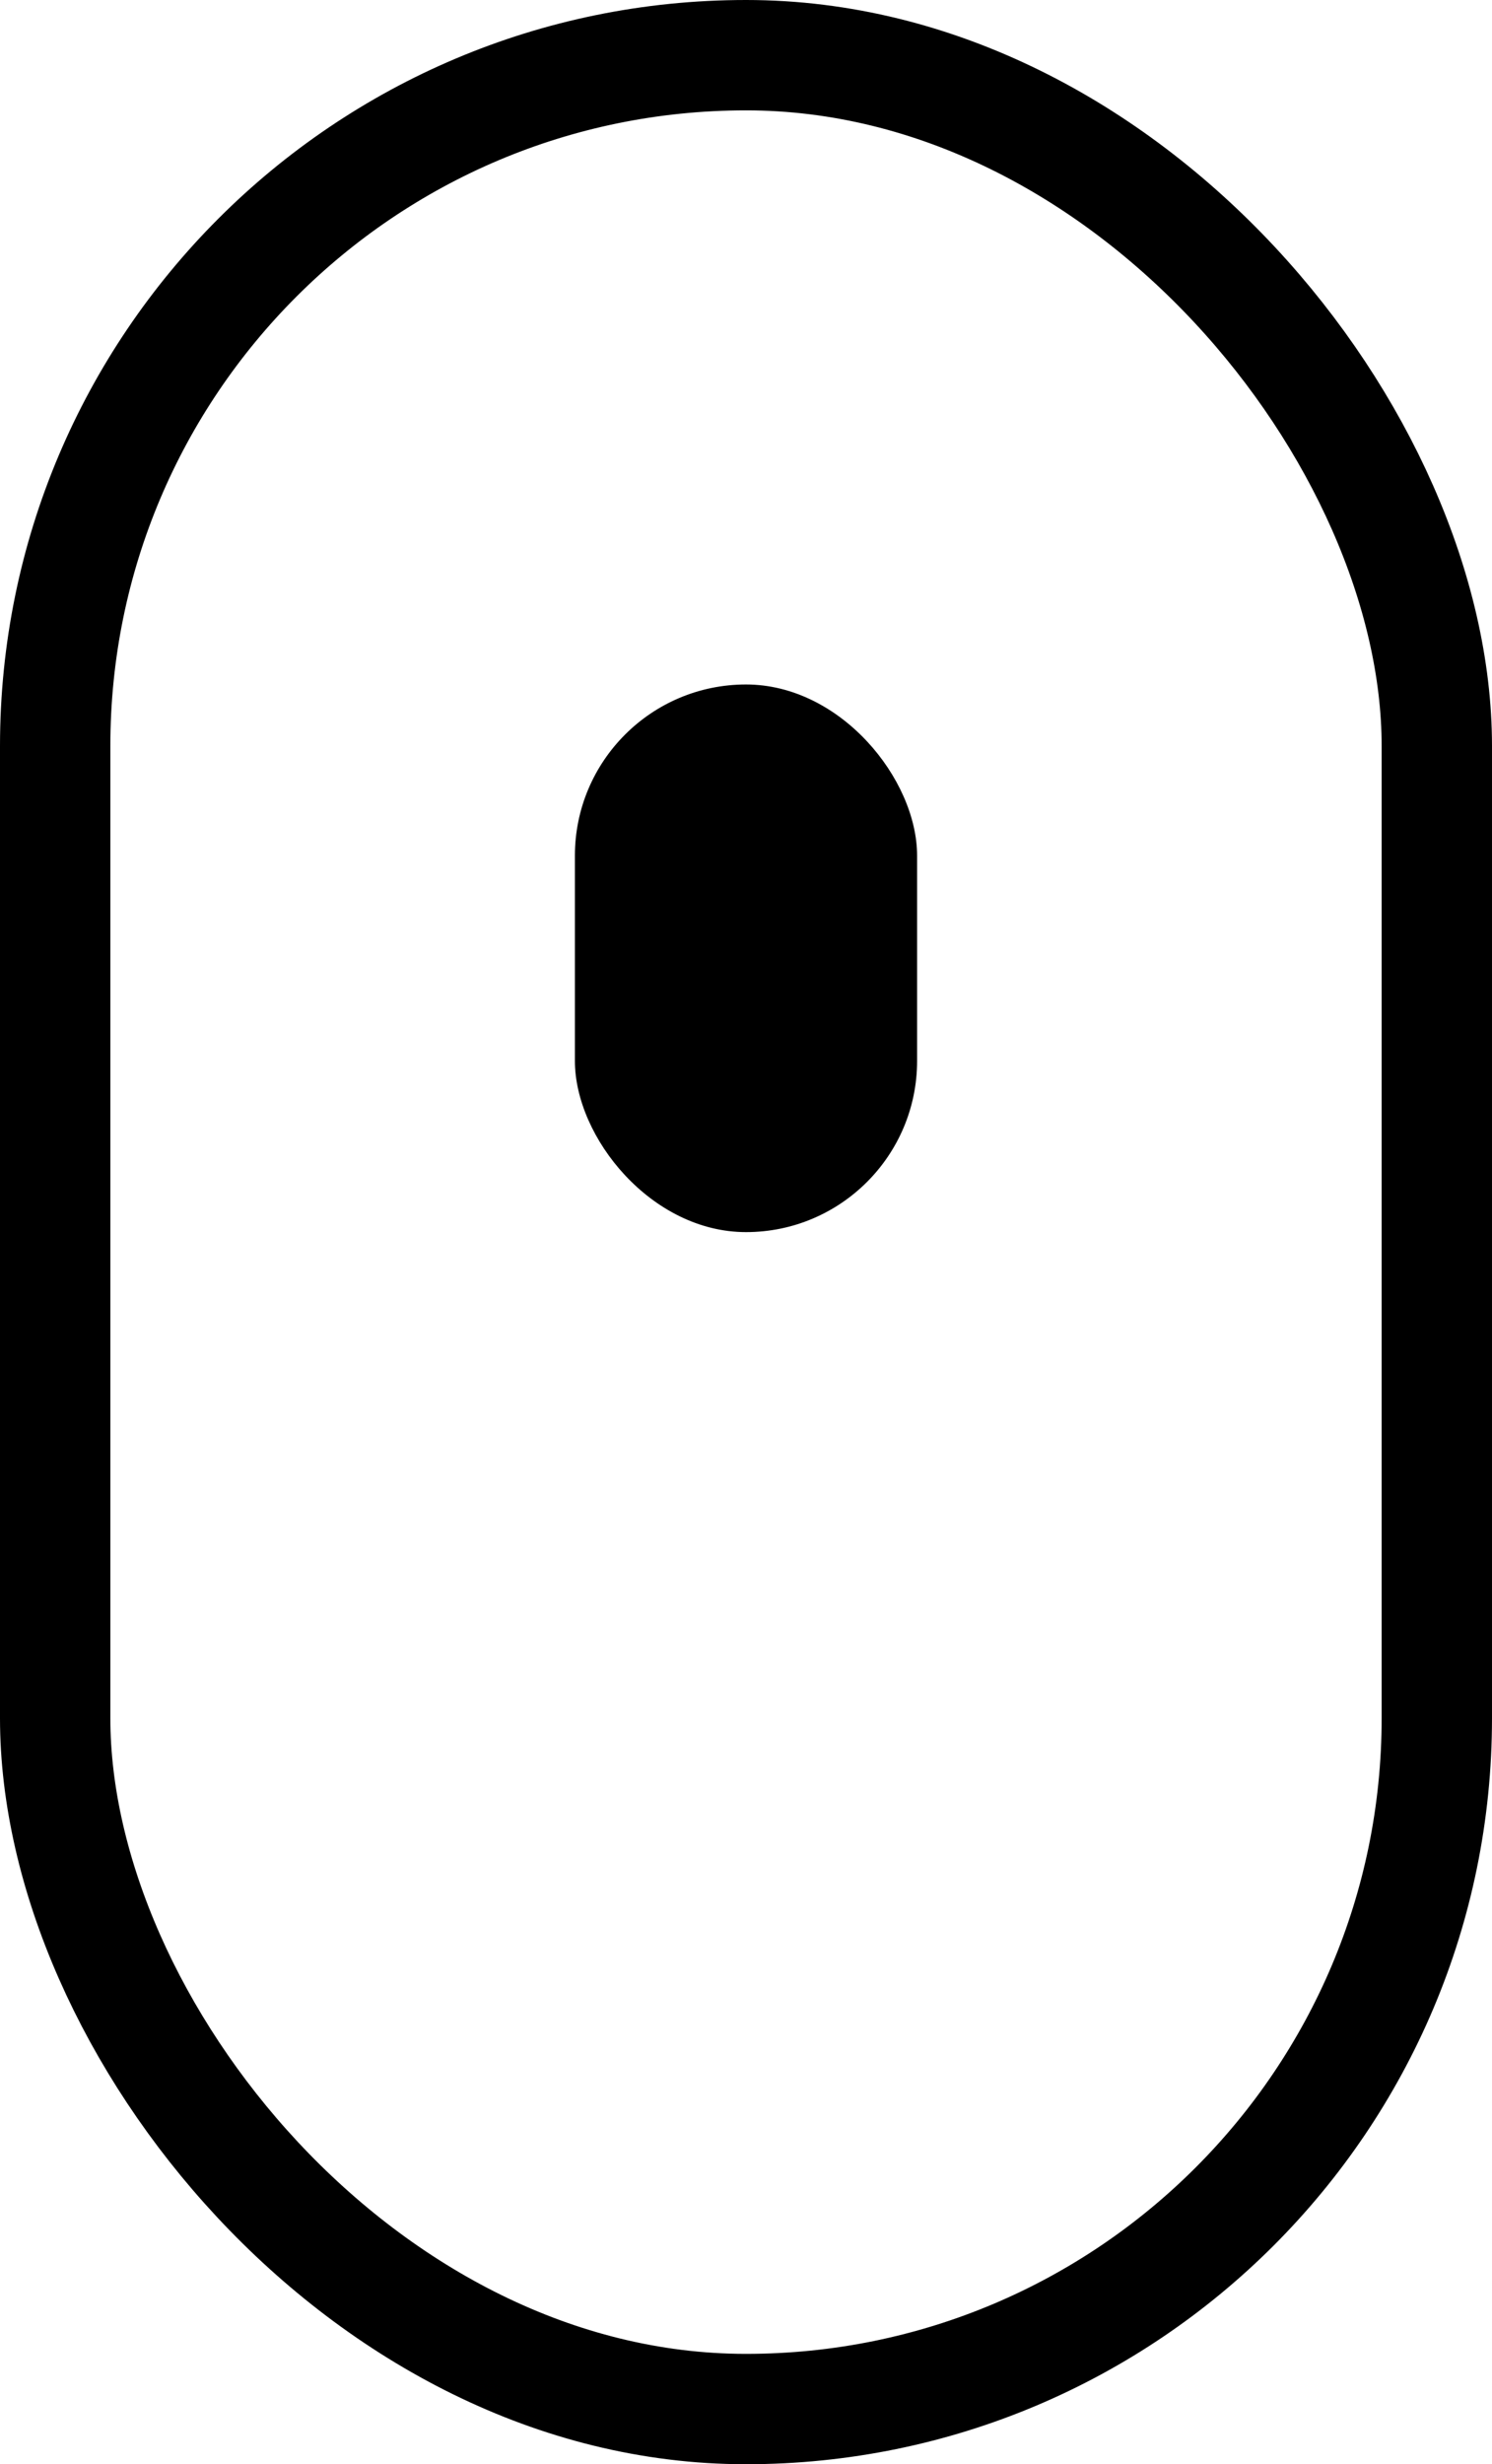
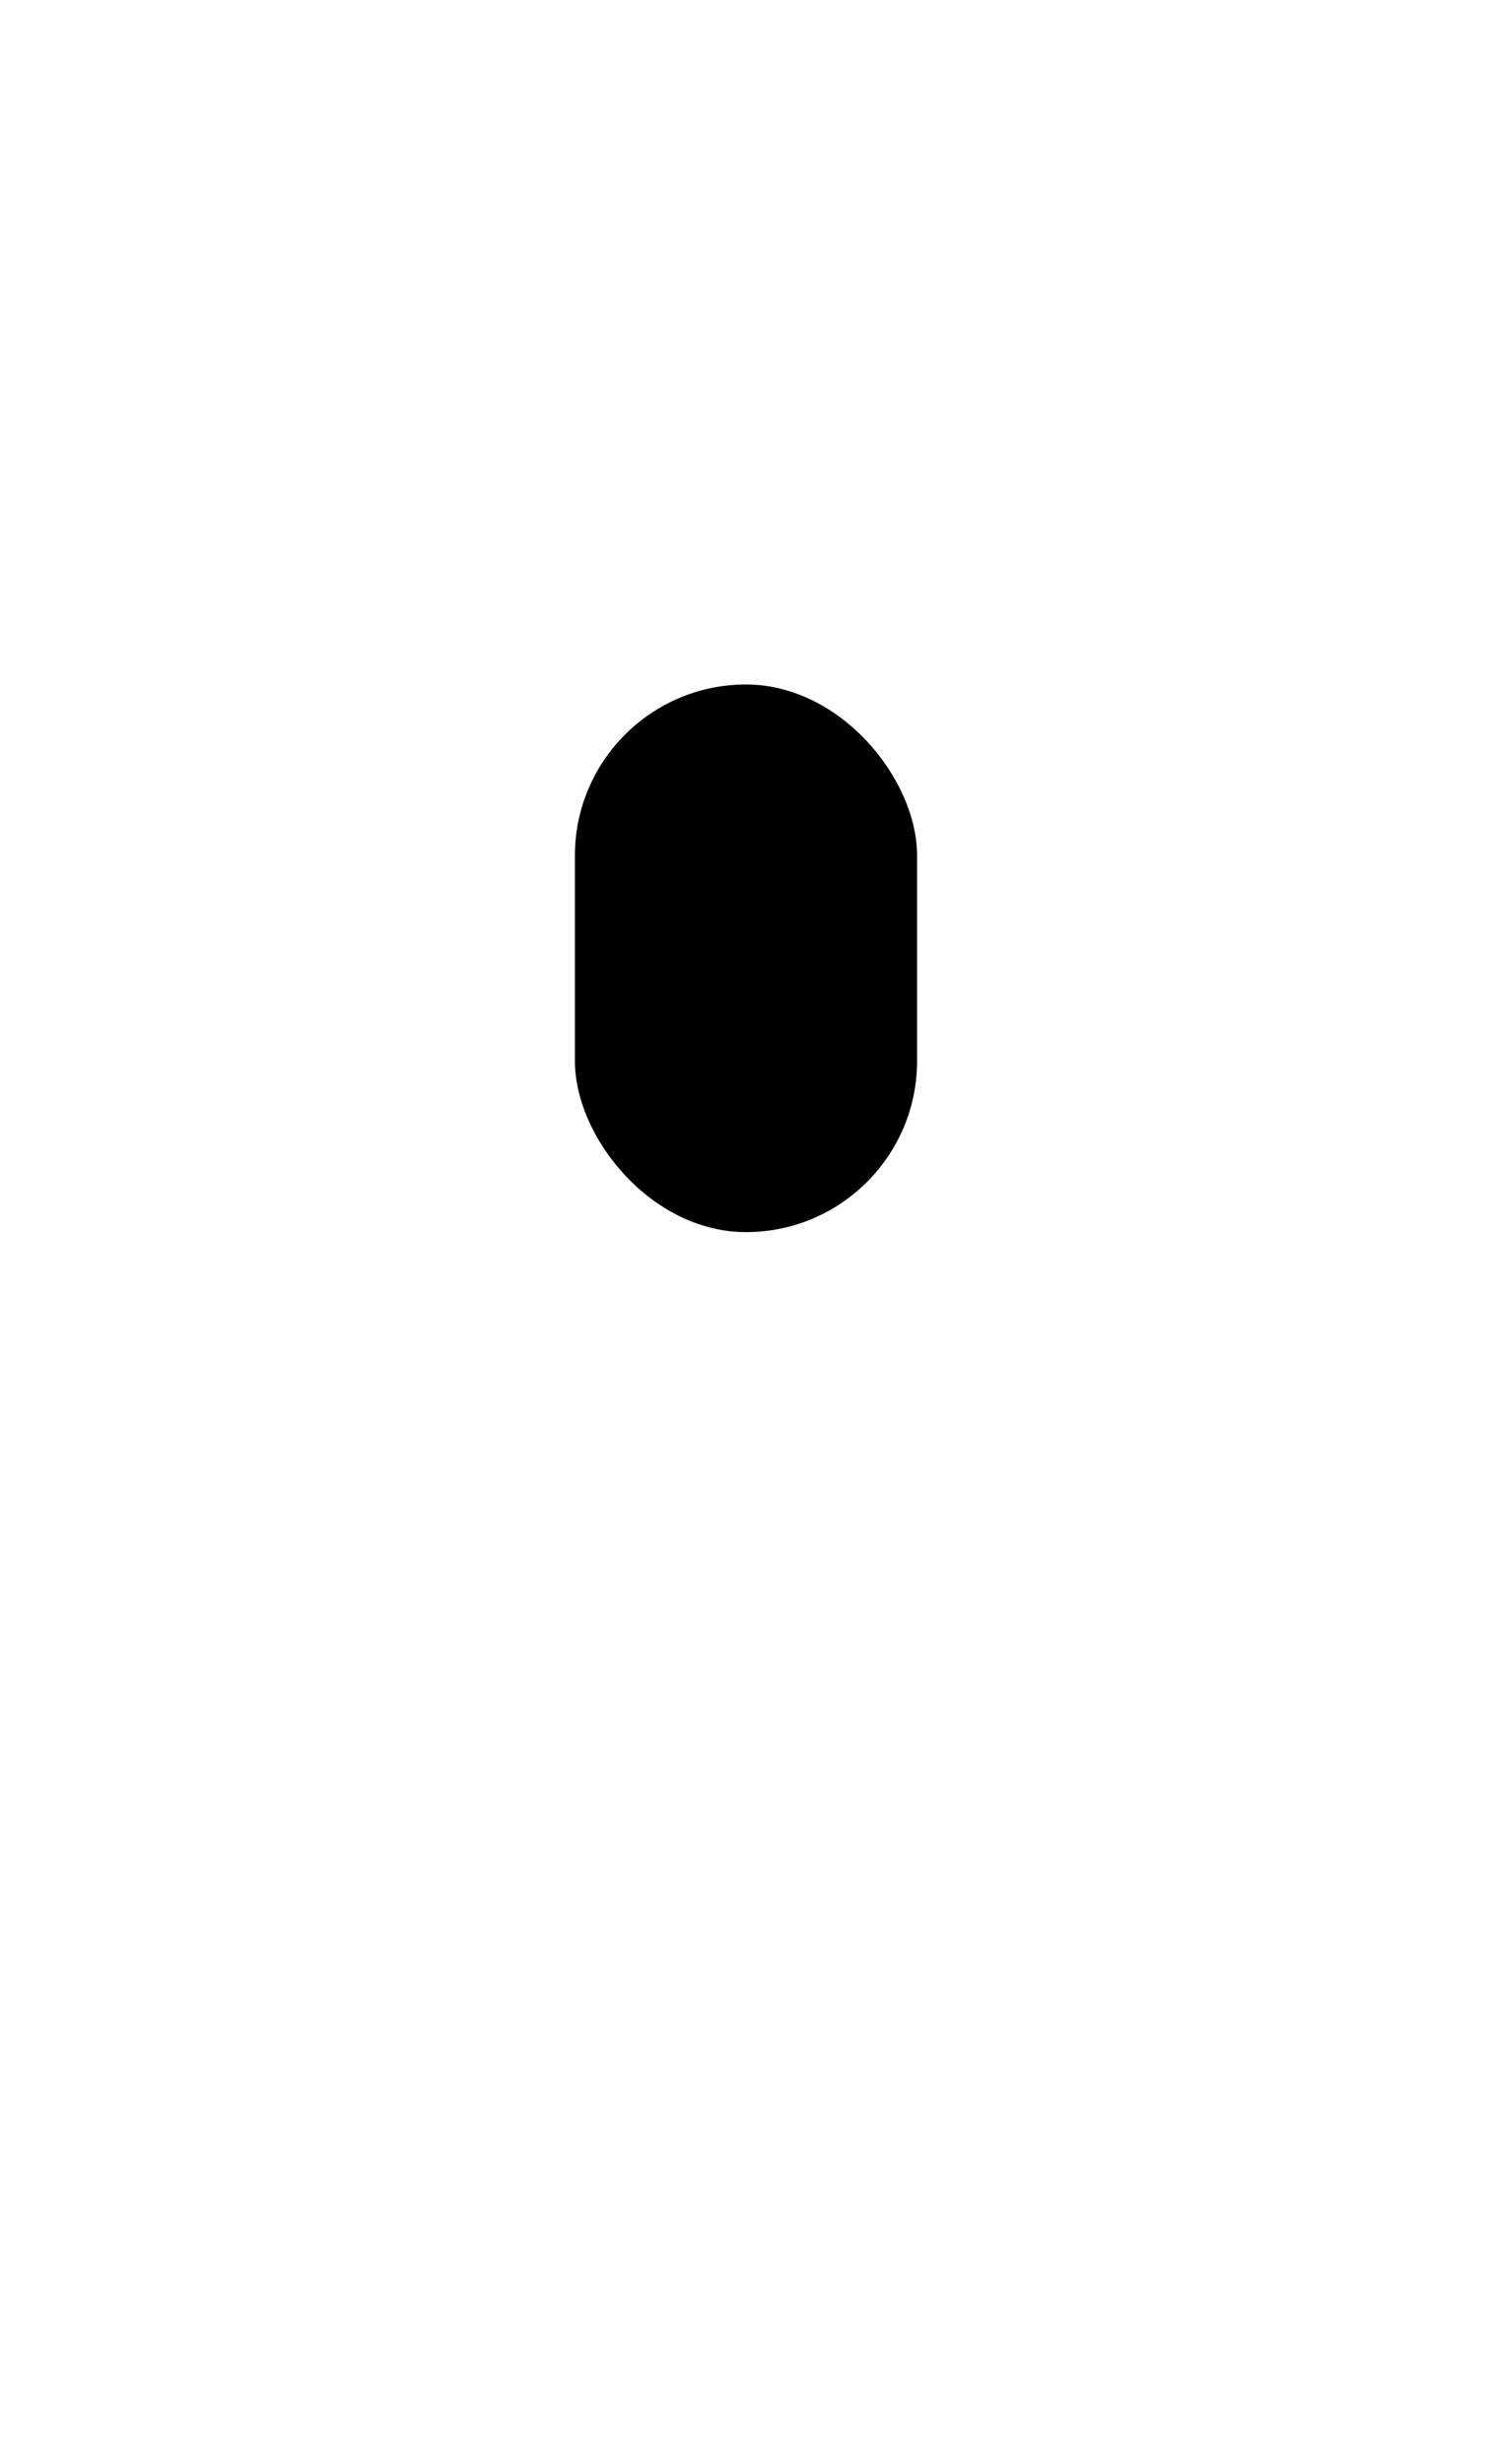
<svg xmlns="http://www.w3.org/2000/svg" viewBox="-5487.086 -18858.299 13.521 22.328">
  <defs>
    <style>
      .cls-1, .cls-3 {
        fill: none;
      }

      .cls-1 {
        stroke: #000;
        stroke-width: 1px;
      }

      .cls-2 {
        stroke: none;
      }
    </style>
  </defs>
  <g id="group-95" transform="translate(-4892.086 -12914.299)">
    <g id="rectangle-38" class="cls-1" transform="translate(-595 -5944)">
      <rect class="cls-2" width="13.521" height="22.328" rx="6.76" />
-       <rect class="cls-3" x="0.5" y="0.5" width="12.521" height="21.328" rx="6.26" />
    </g>
    <rect id="rectangle-38-2" data-name="rectangle-38" width="3.101" height="4.962" rx="1.551" transform="translate(-589.79 -5937.798)" />
  </g>
</svg>